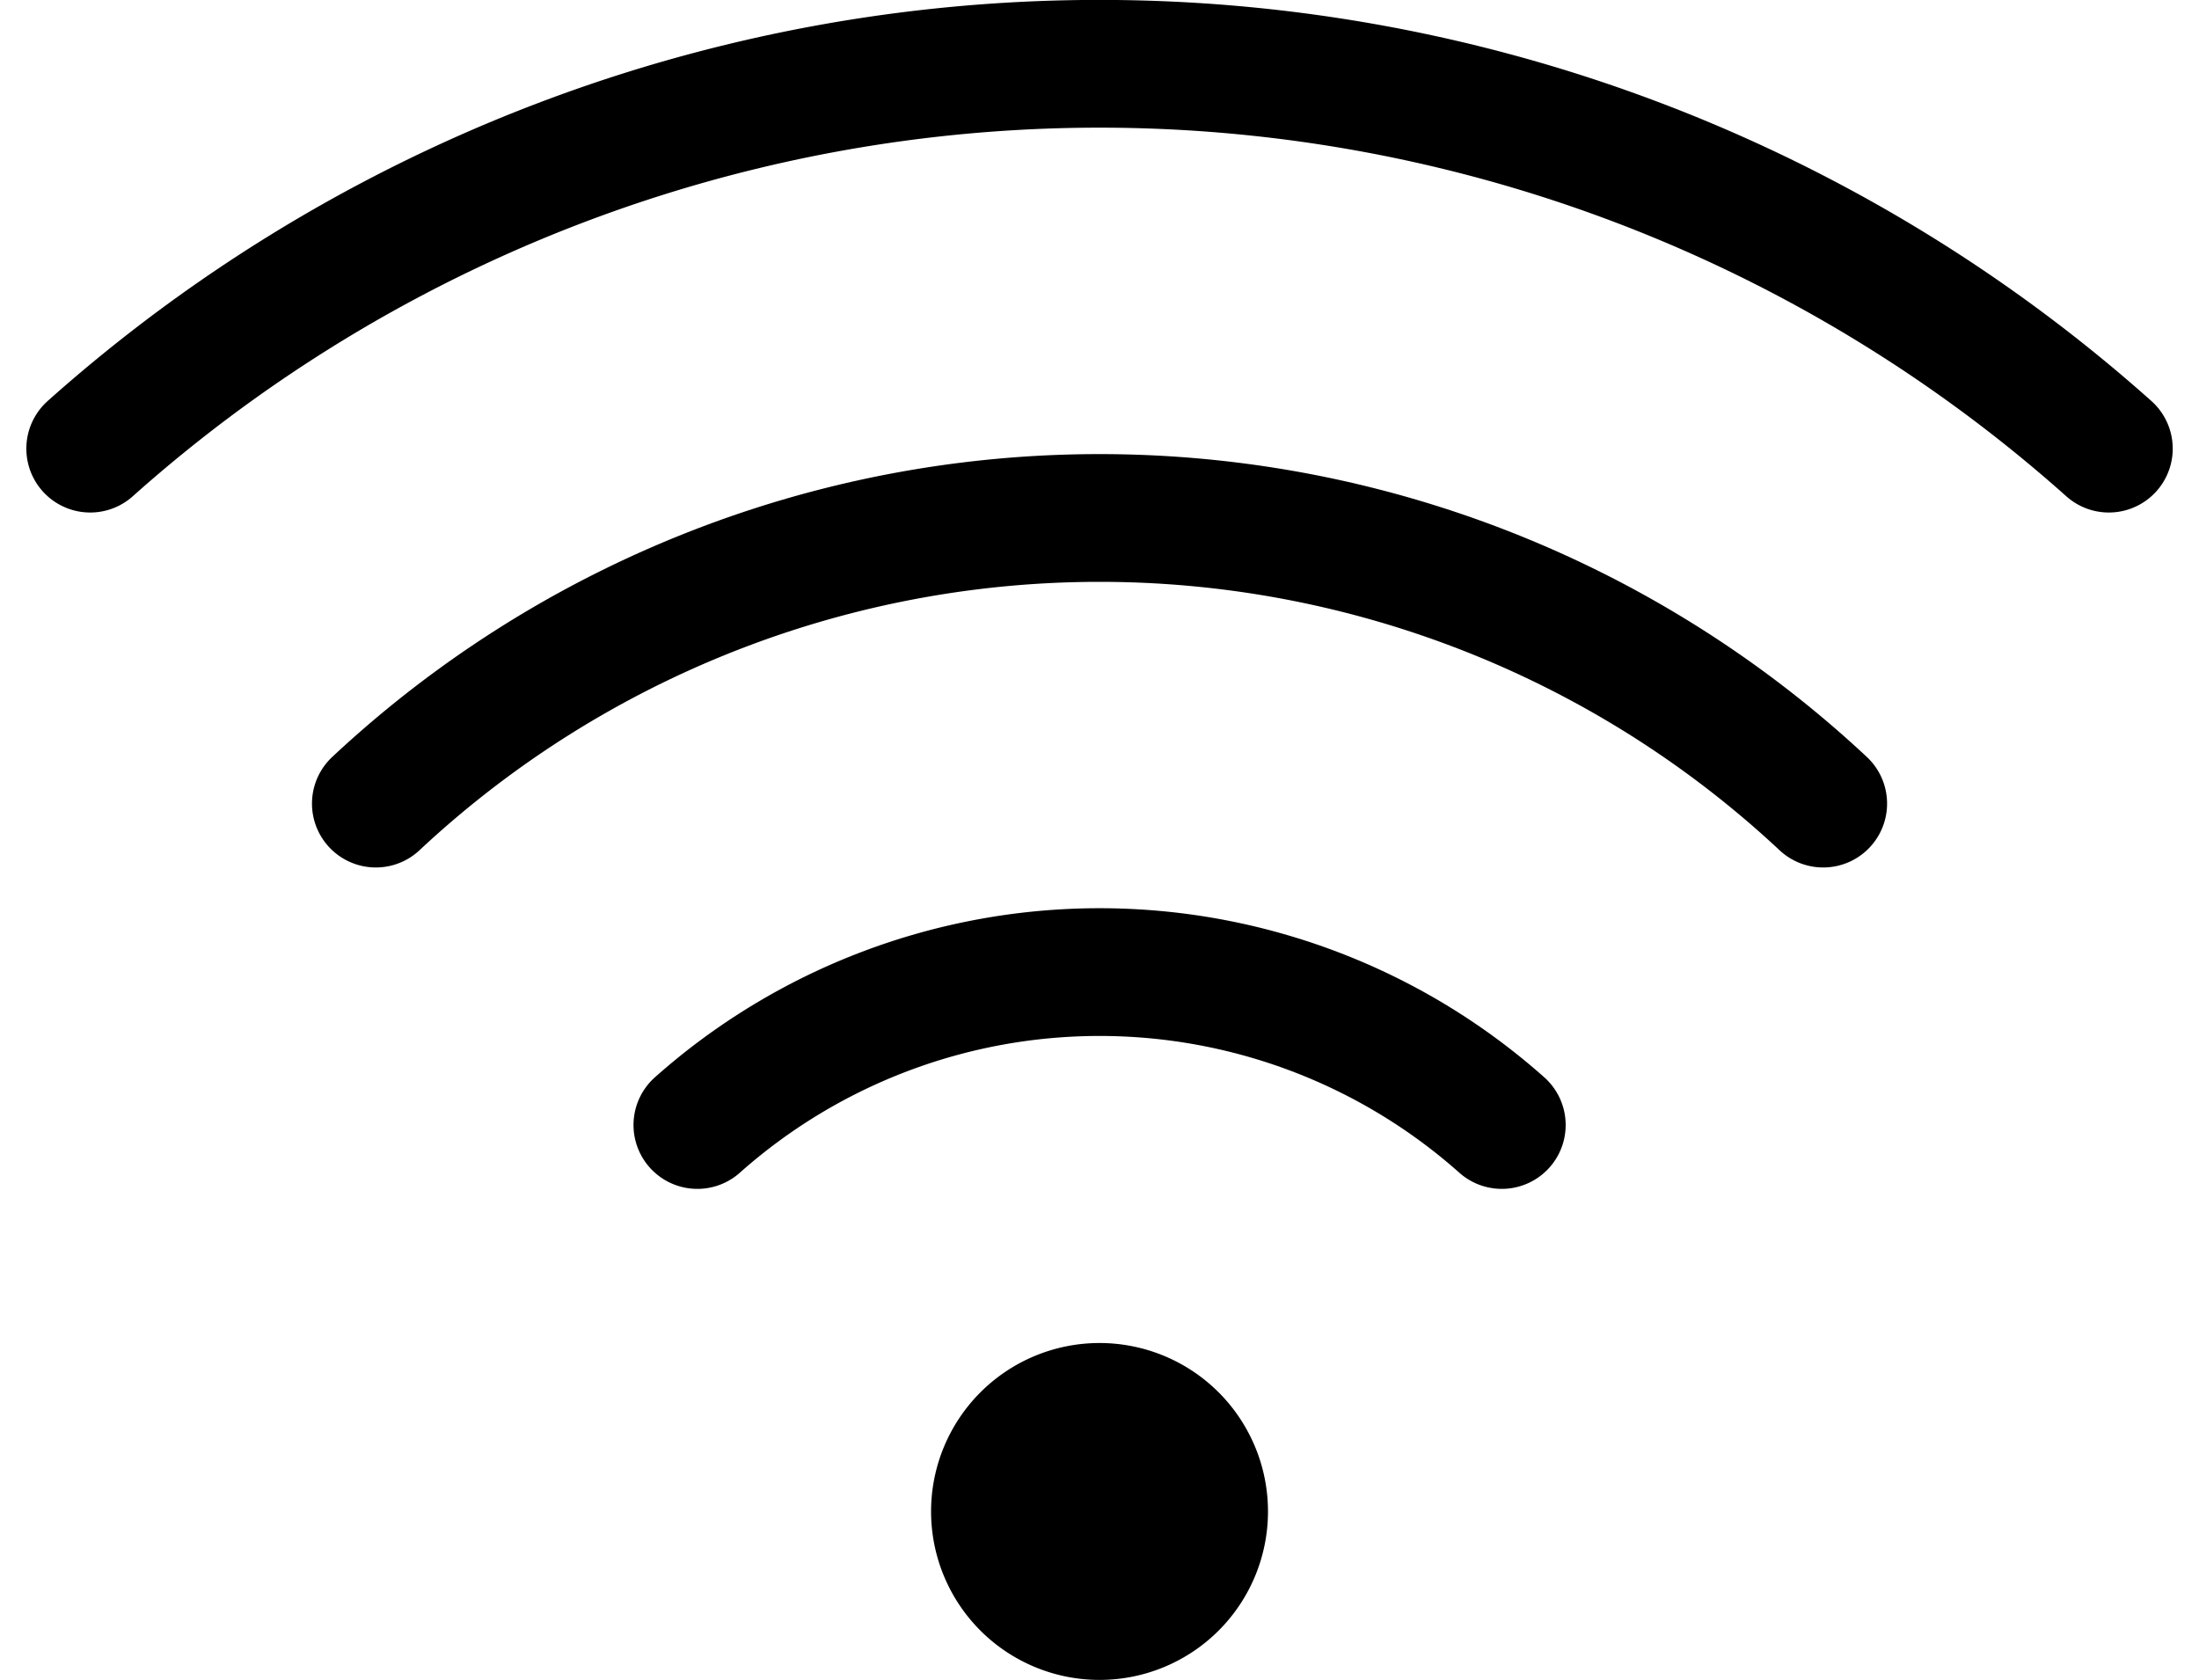
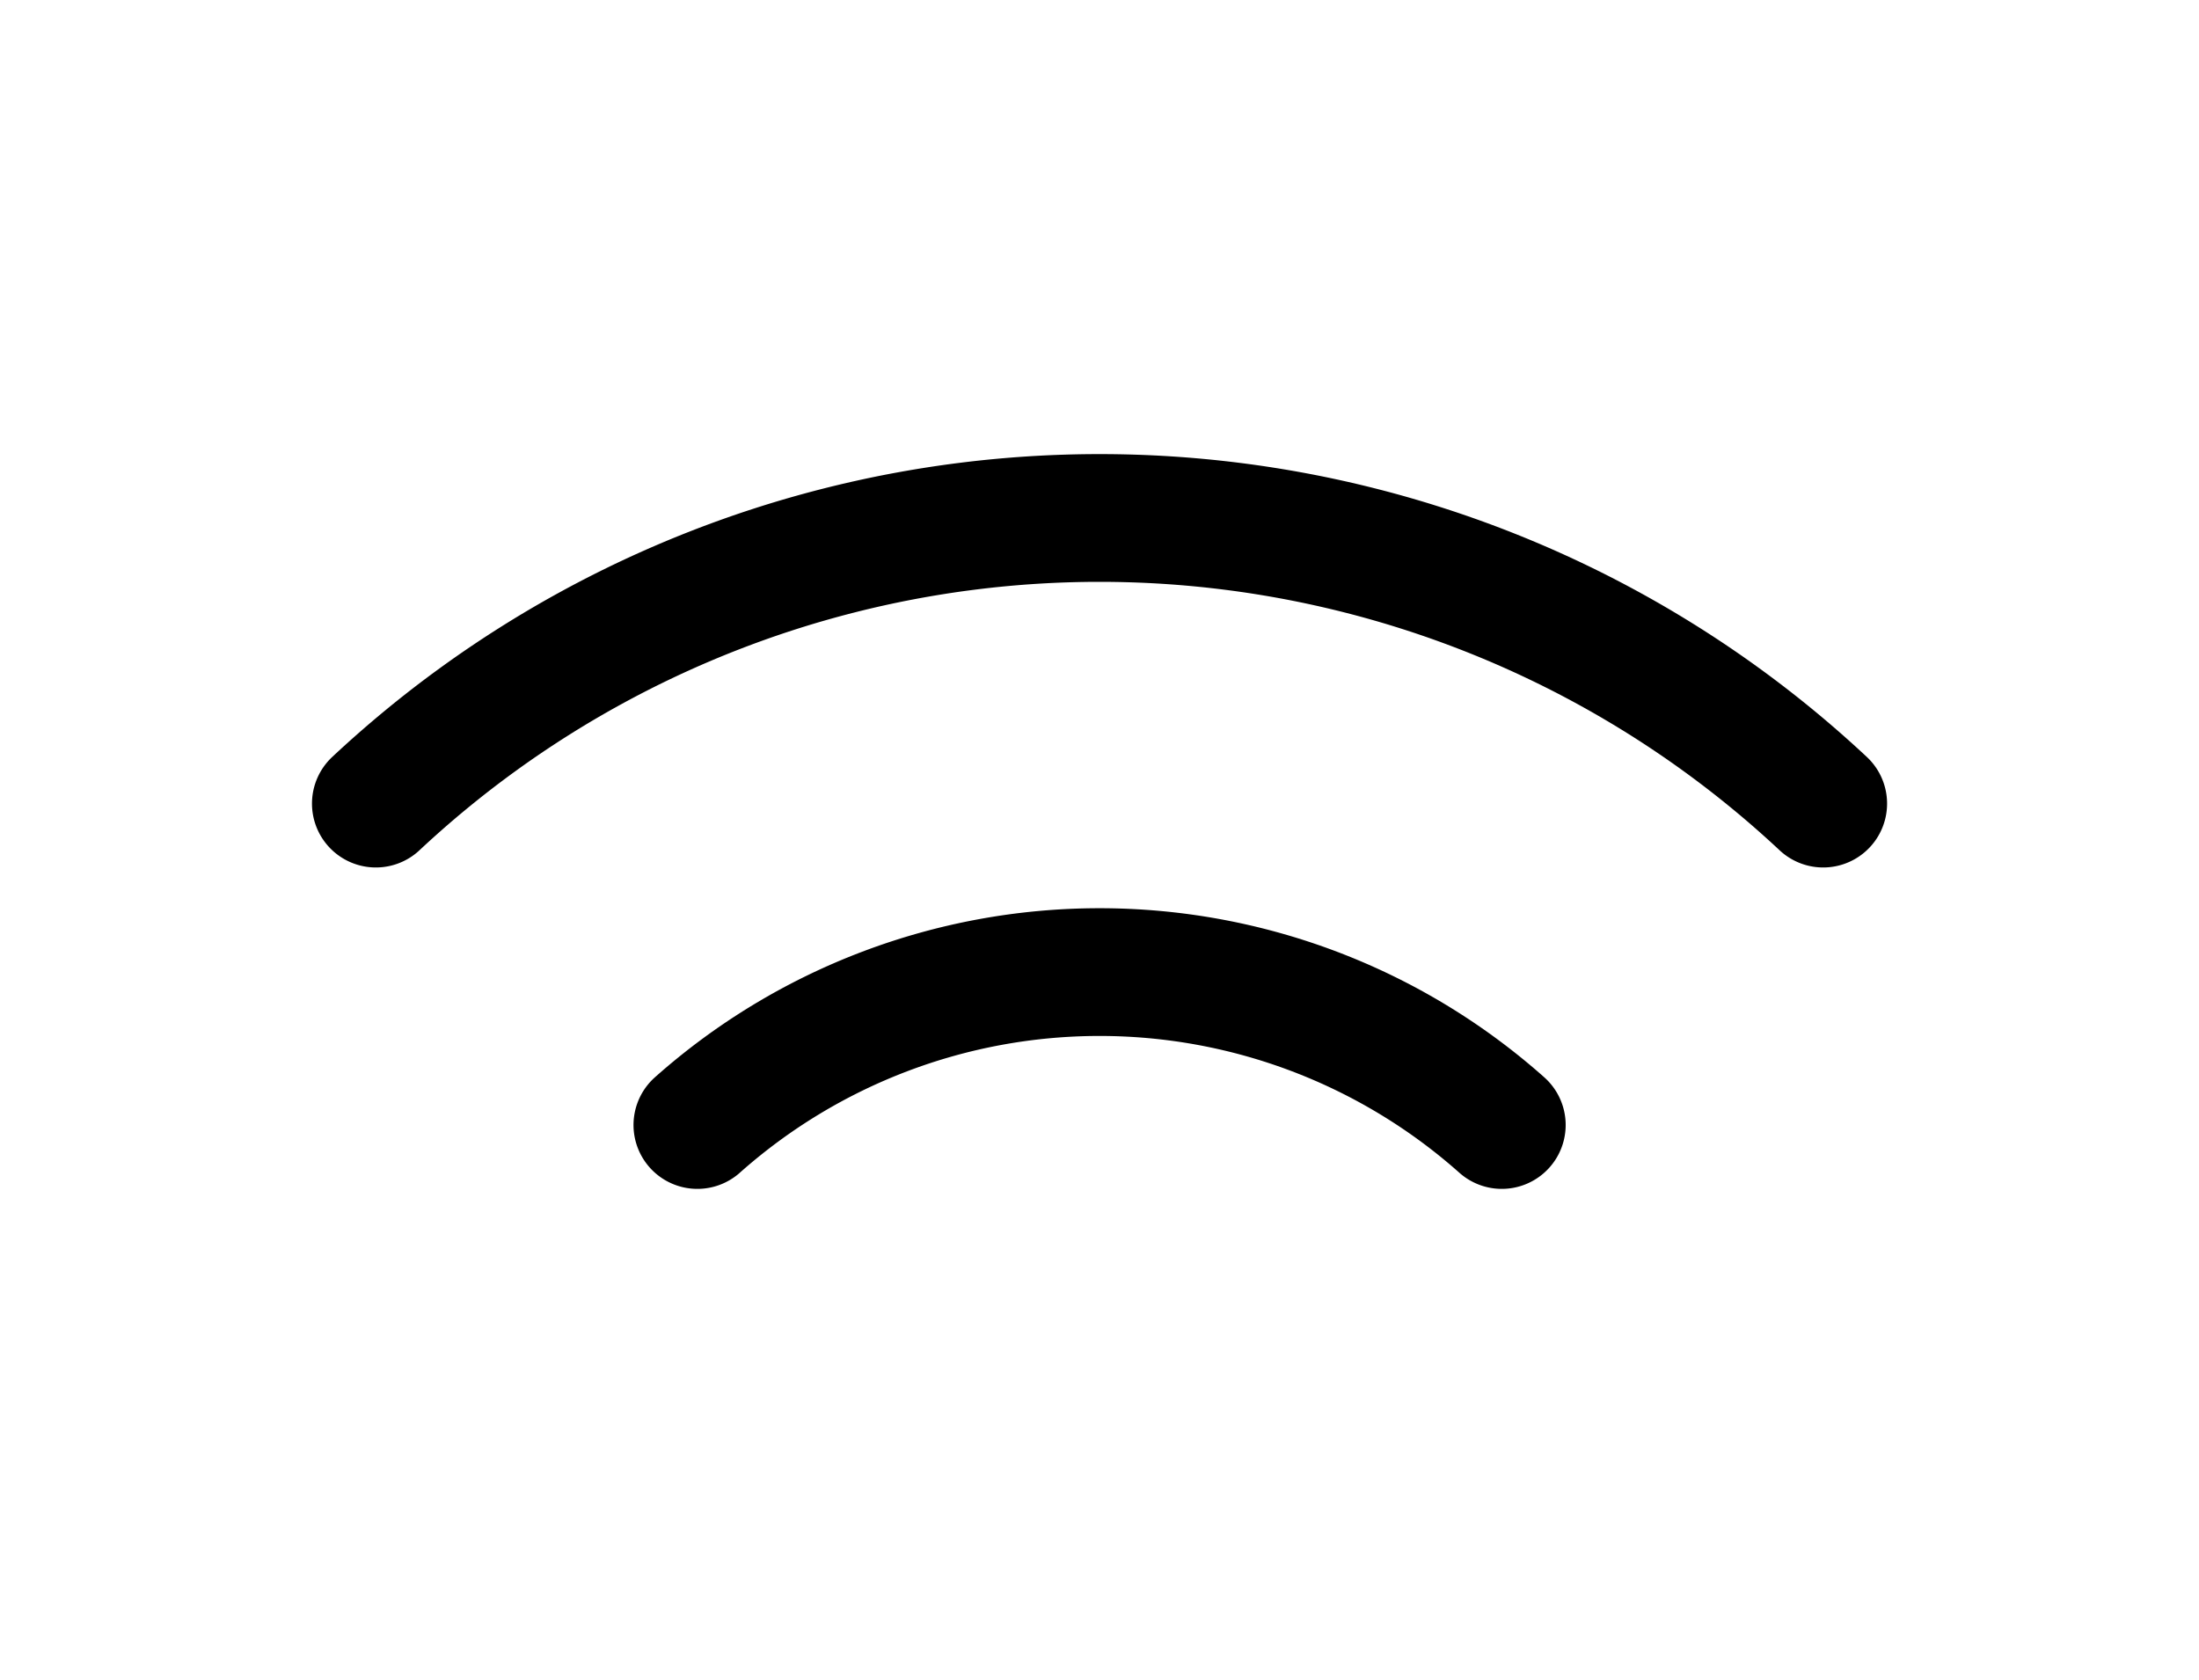
<svg xmlns="http://www.w3.org/2000/svg" width="38.731" height="29.589" viewBox="0 0 38.731 29.589">
  <g id="Icon_ion-wifi-outline" data-name="Icon ion-wifi-outline" transform="translate(-2.931 -6.541)">
    <path id="Path_30692" data-name="Path 30692" d="M28.166,24.423a10.663,10.663,0,0,0-14.168,0m19.829-5.661a18.662,18.662,0,0,0-25.492,0" transform="translate(1.216 1.933)" fill="none" stroke="#000" stroke-linecap="round" stroke-linejoin="round" stroke-width="2.25" />
-     <path id="Path_30693" data-name="Path 30693" d="M40.074,14.443a26.7,26.7,0,0,0-35.554,0" transform="translate(0 0)" fill="none" stroke="#000" stroke-linecap="round" stroke-linejoin="round" stroke-width="2.25" />
-     <path id="Path_30694" data-name="Path 30694" d="M18.717,30.684a2.967,2.967,0,1,1,2.967-2.967A2.967,2.967,0,0,1,18.717,30.684Z" transform="translate(3.58 5.446)" />
  </g>
</svg>